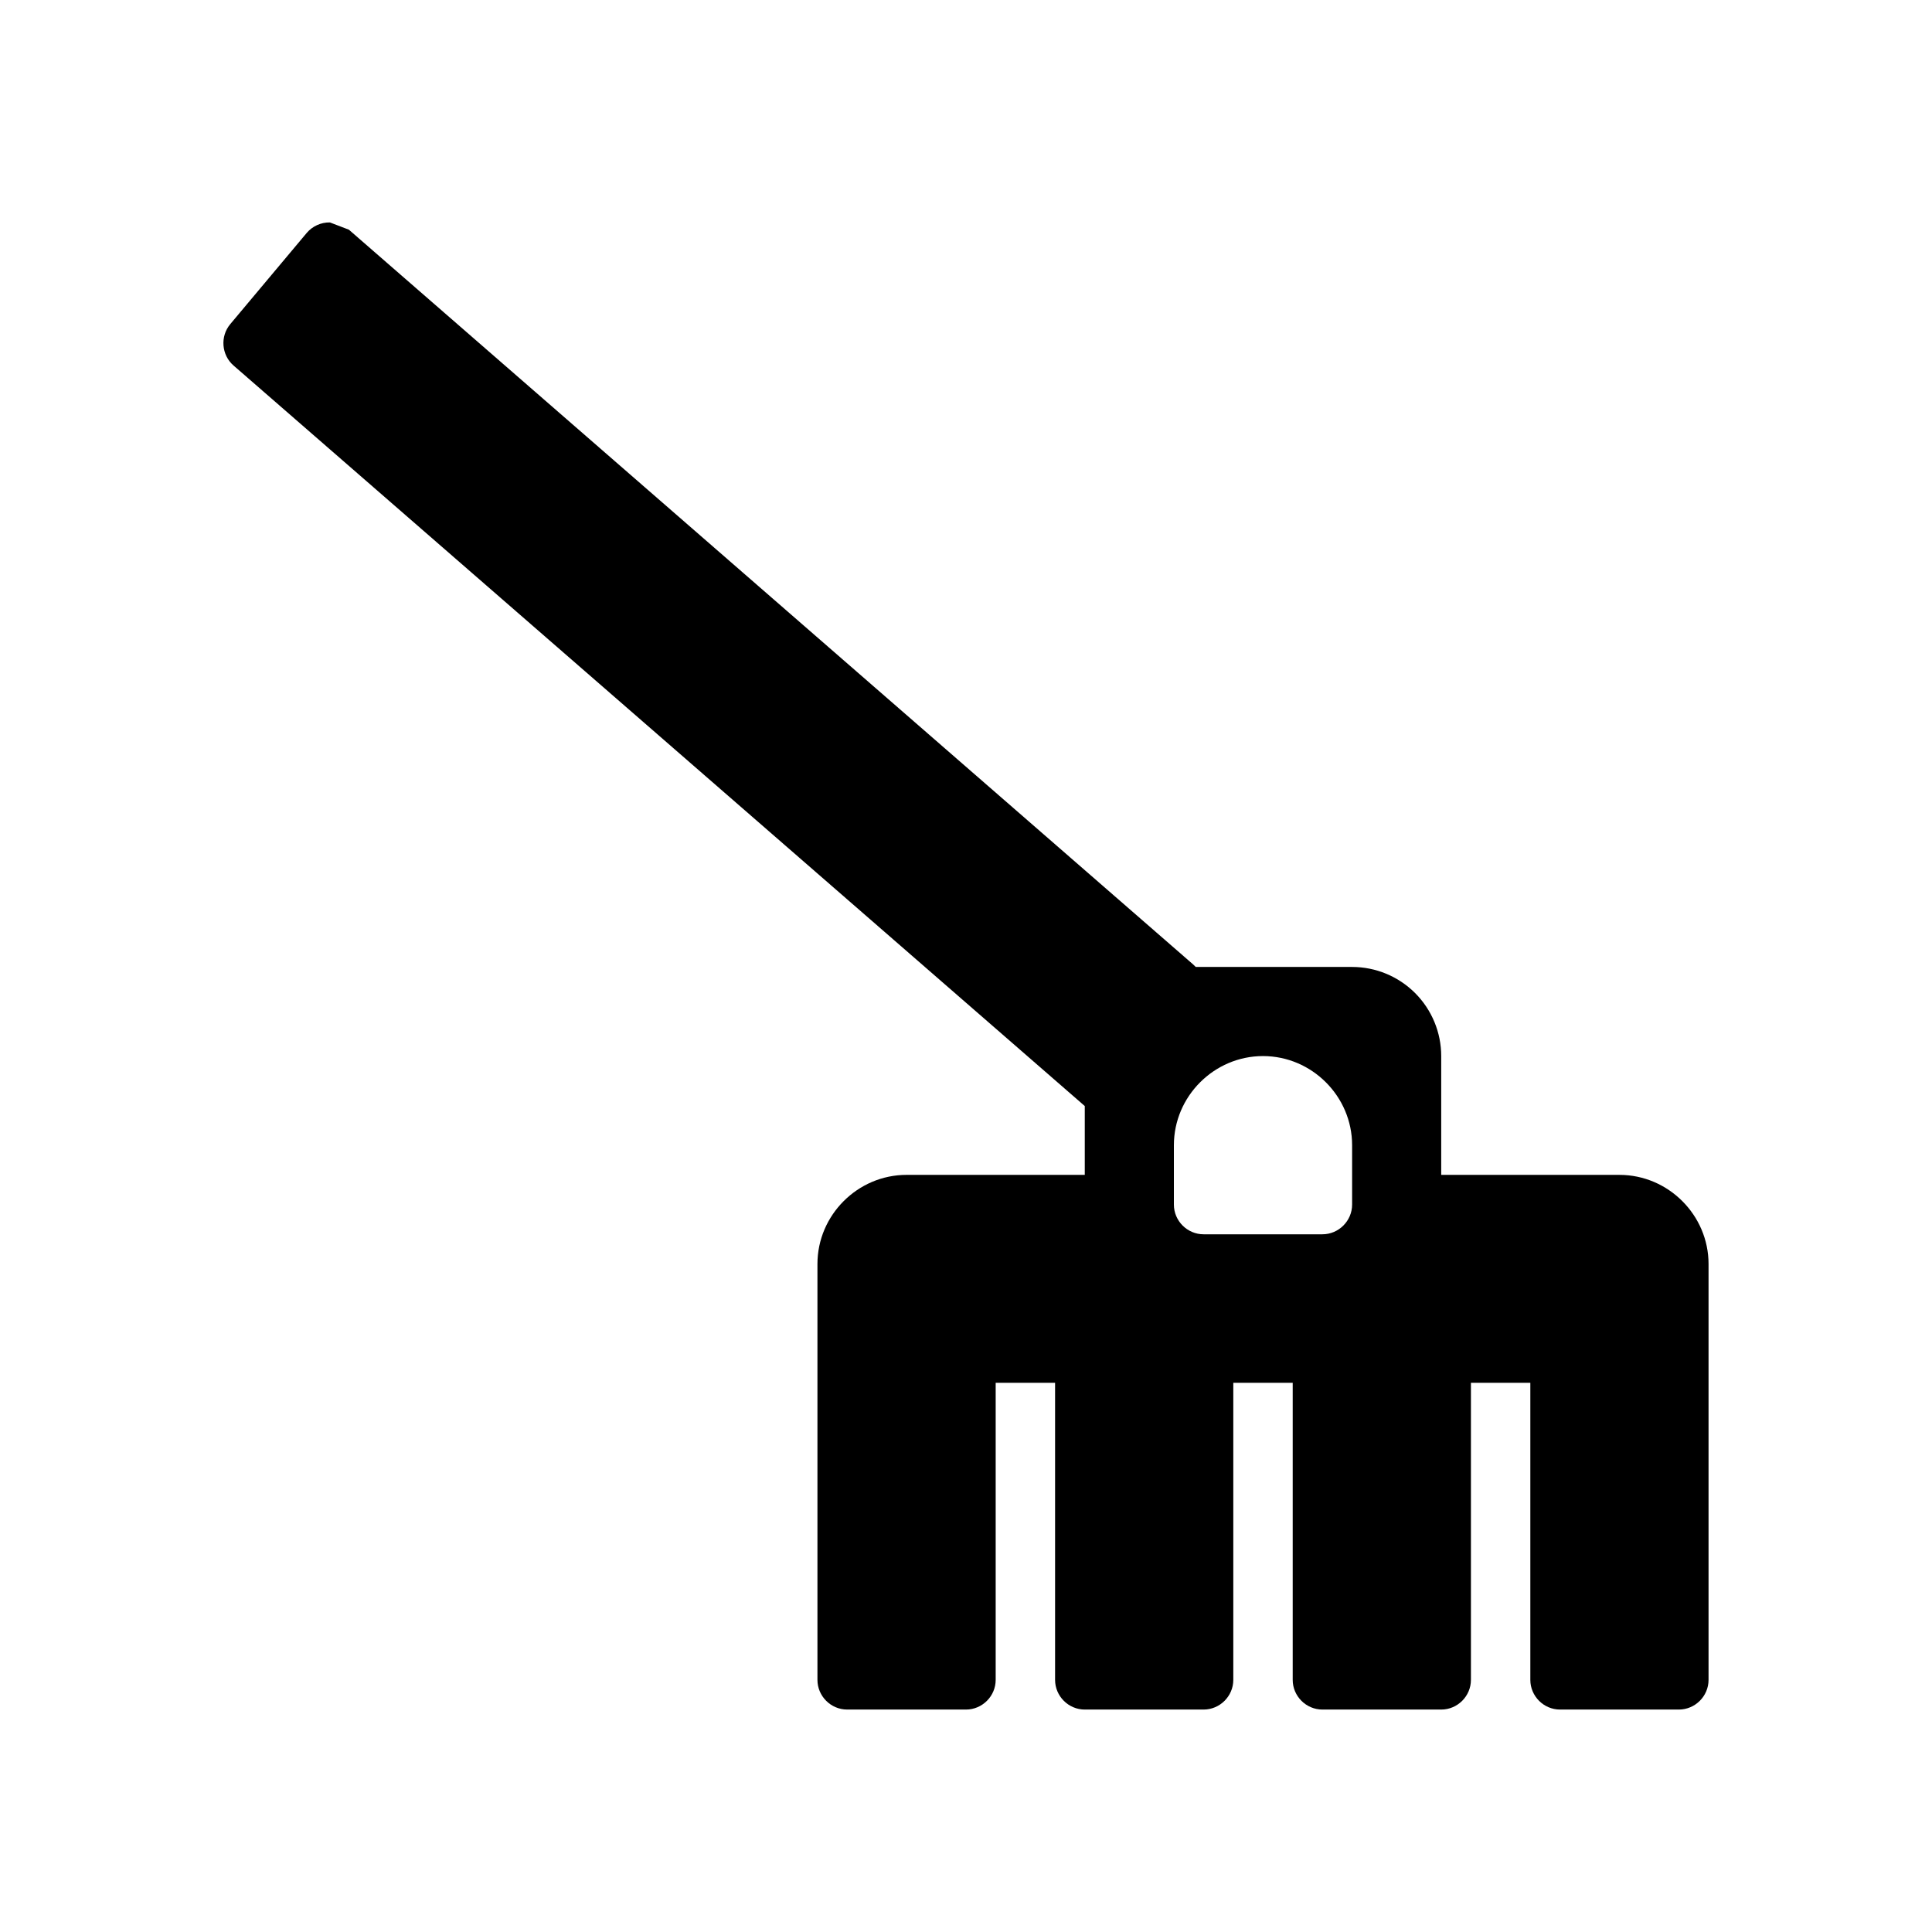
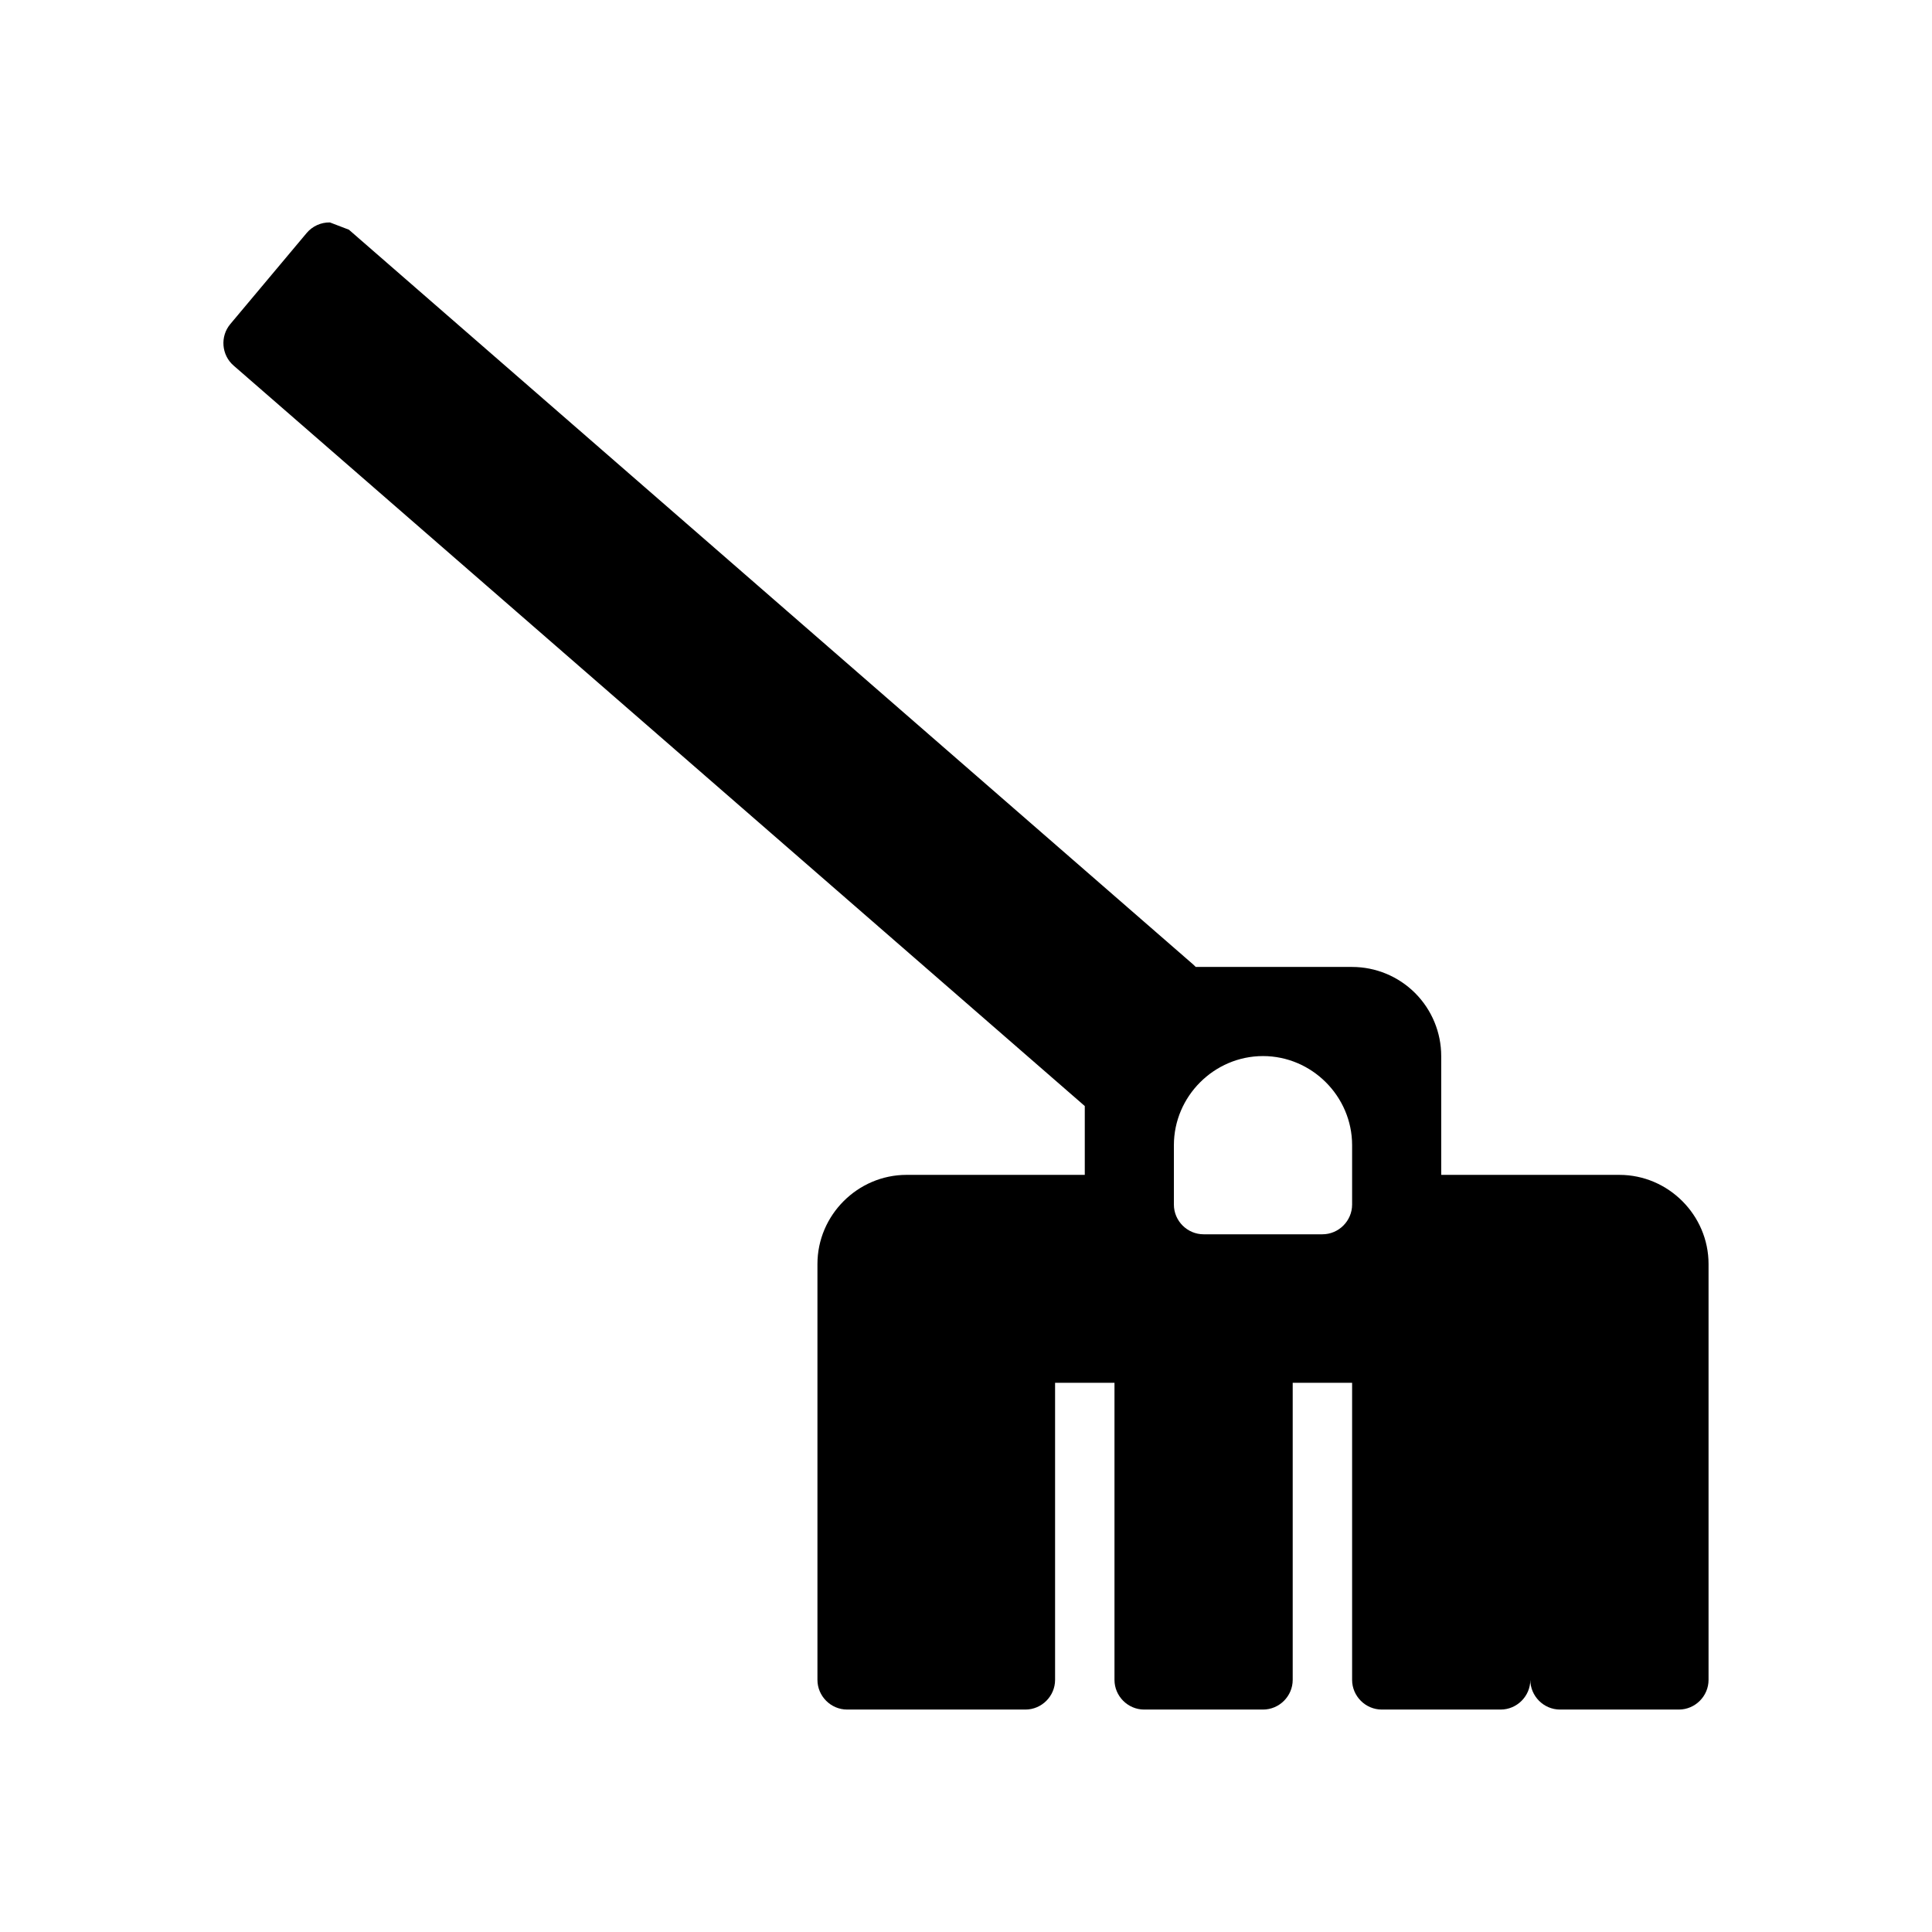
<svg xmlns="http://www.w3.org/2000/svg" fill="#000000" width="800px" height="800px" version="1.1" viewBox="144 144 512 512">
-   <path d="m399.99 597.05h-31.488c-4.32 0-7.871-3.551-7.871-7.871v-110.21c0-12.949 10.668-23.617 23.617-23.617h47.23v-18.238l-225.58-196.24c-3.219-2.793-3.606-7.723-0.867-10.988l20.23-24.129c1.527-1.82 3.793-2.852 6.172-2.809l5.023 1.922 223.8 194.77c0.219 0.195 0.434 0.402 0.629 0.613h41.438c6.258 0 12.273 2.496 16.695 6.918 4.426 4.434 6.918 10.438 6.918 16.695v31.488h47.23c12.949 0 23.617 10.668 23.617 23.617v110.21c0 4.32-3.551 7.871-7.871 7.871h-31.488c-4.32 0-7.871-3.551-7.871-7.871v-78.719h-15.742v78.719c0 4.32-3.551 7.871-7.871 7.871h-31.488c-4.32 0-7.871-3.551-7.871-7.871v-78.719h-15.742v78.719c0 4.32-3.551 7.871-7.871 7.871h-31.488c-4.32 0-7.871-3.551-7.871-7.871v-78.719h-15.742v78.719c0 4.32-3.551 7.871-7.871 7.871zm78.719-173.18c-12.949 0-23.617 10.668-23.617 23.617v15.742c0 4.32 3.551 7.871 7.871 7.871h31.488c4.312 0 7.871-3.551 7.871-7.871v-15.742c0-12.949-10.668-23.617-23.617-23.617z" fill-rule="evenodd" />
+   <path d="m399.99 597.05h-31.488c-4.32 0-7.871-3.551-7.871-7.871v-110.21c0-12.949 10.668-23.617 23.617-23.617h47.23v-18.238l-225.58-196.24c-3.219-2.793-3.606-7.723-0.867-10.988l20.23-24.129c1.527-1.82 3.793-2.852 6.172-2.809l5.023 1.922 223.8 194.77c0.219 0.195 0.434 0.402 0.629 0.613h41.438c6.258 0 12.273 2.496 16.695 6.918 4.426 4.434 6.918 10.438 6.918 16.695v31.488h47.23c12.949 0 23.617 10.668 23.617 23.617v110.21c0 4.32-3.551 7.871-7.871 7.871h-31.488c-4.32 0-7.871-3.551-7.871-7.871v-78.719v78.719c0 4.32-3.551 7.871-7.871 7.871h-31.488c-4.32 0-7.871-3.551-7.871-7.871v-78.719h-15.742v78.719c0 4.32-3.551 7.871-7.871 7.871h-31.488c-4.32 0-7.871-3.551-7.871-7.871v-78.719h-15.742v78.719c0 4.32-3.551 7.871-7.871 7.871zm78.719-173.18c-12.949 0-23.617 10.668-23.617 23.617v15.742c0 4.32 3.551 7.871 7.871 7.871h31.488c4.312 0 7.871-3.551 7.871-7.871v-15.742c0-12.949-10.668-23.617-23.617-23.617z" fill-rule="evenodd" />
</svg>